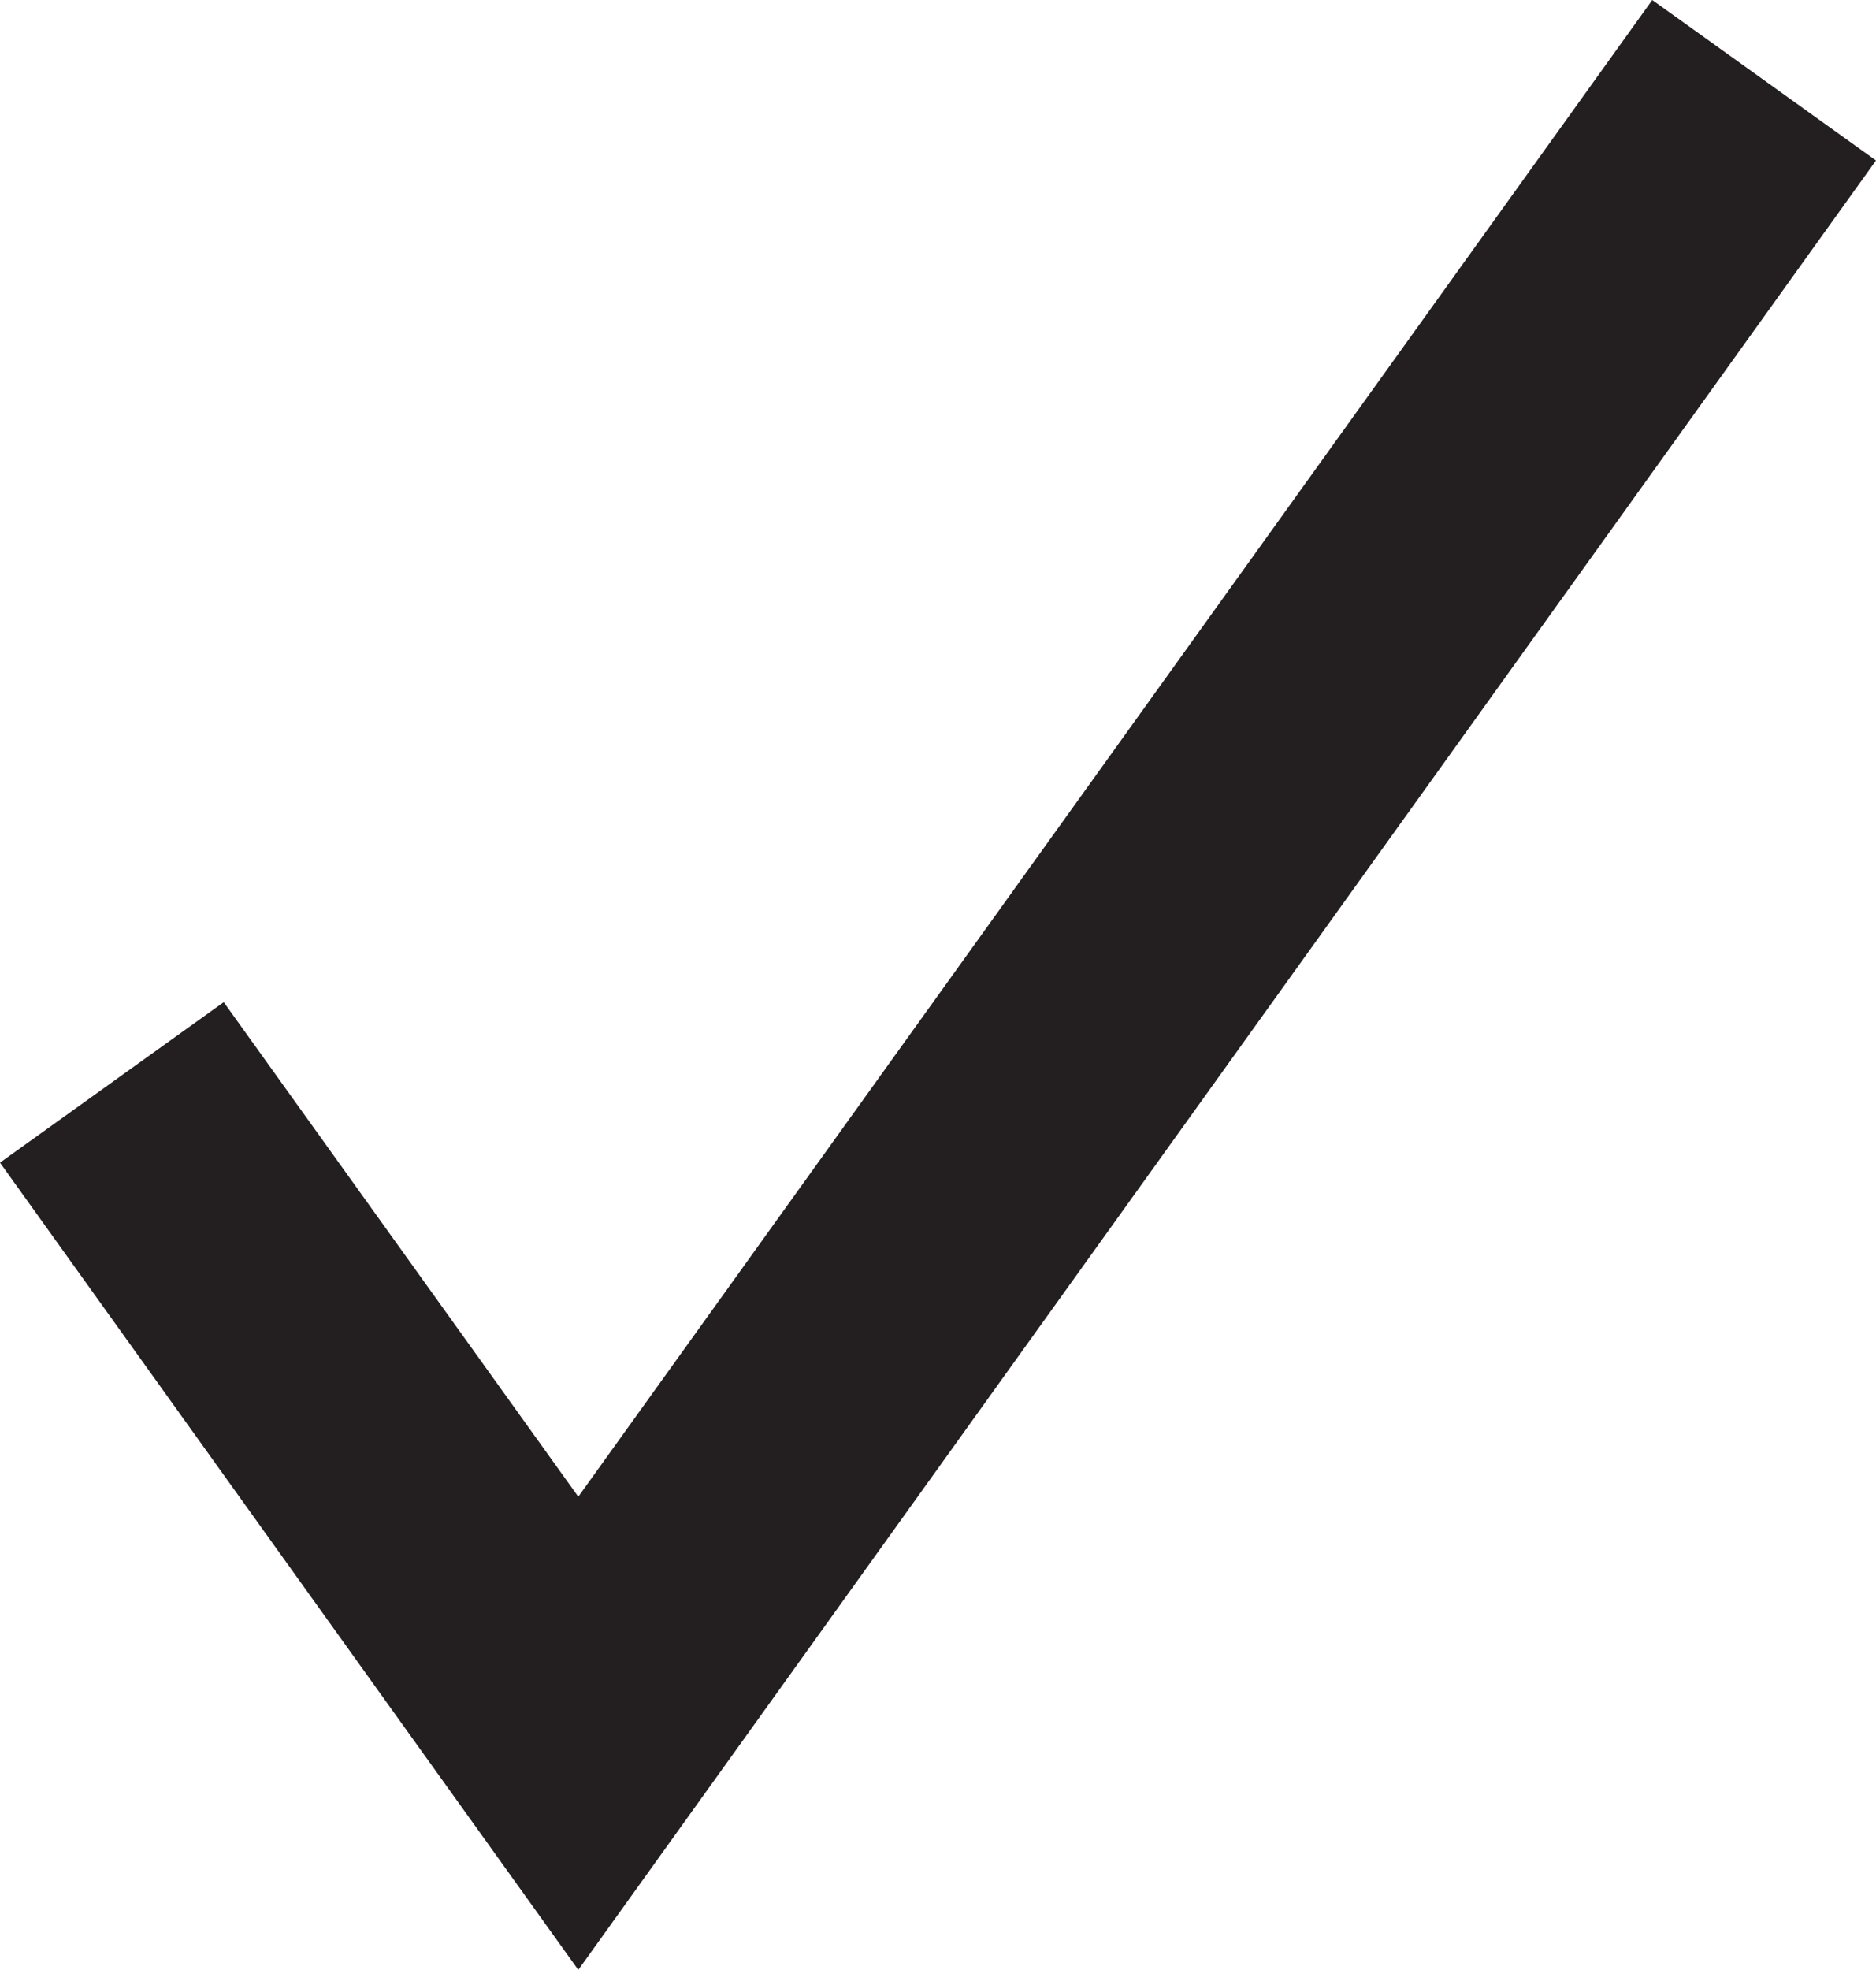
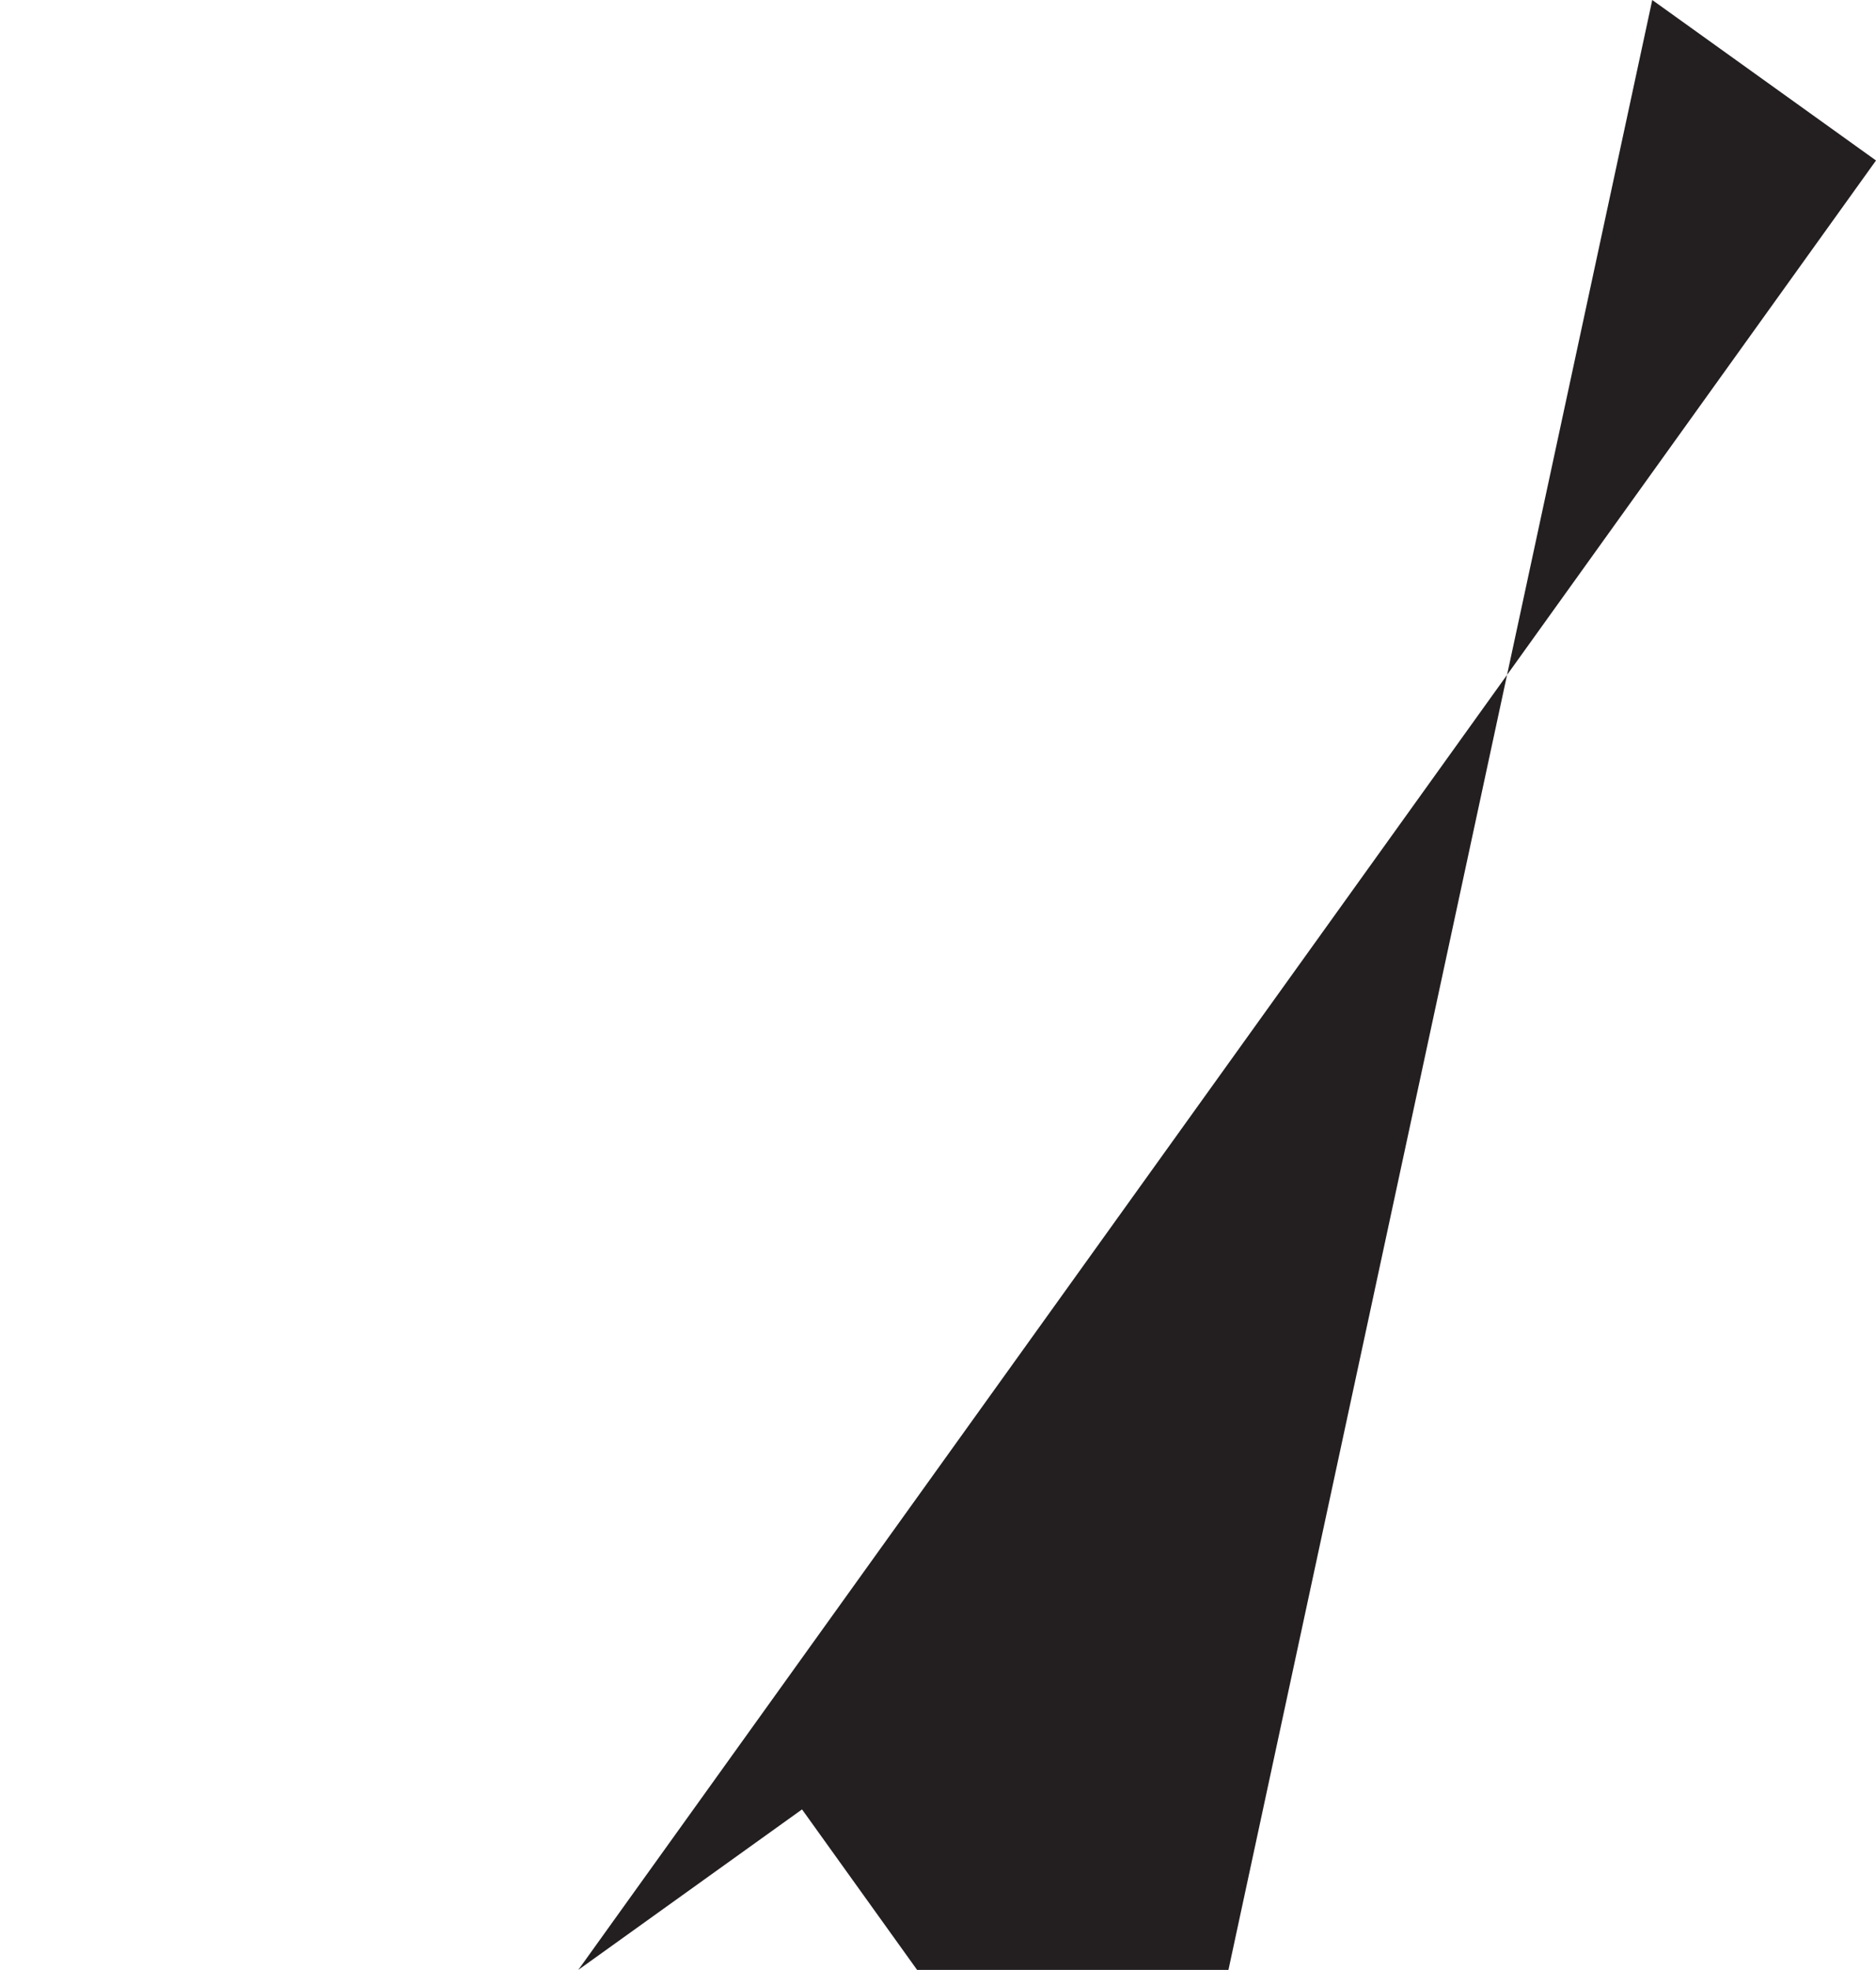
<svg xmlns="http://www.w3.org/2000/svg" id="Layer_1" data-name="Layer 1" viewBox="0 0 27.25 28.6">
  <defs>
    <style>.cls-1{fill:#231f20}</style>
  </defs>
  <title>checkmark</title>
-   <path class="cls-1" d="M8.4 28.6L0 16.88l3.25-2.33 5.15 7.18L24 0l3.25 2.33L8.4 28.6z" />
+   <path class="cls-1" d="M8.4 28.6l3.25-2.33 5.15 7.18L24 0l3.25 2.33L8.4 28.6z" />
</svg>